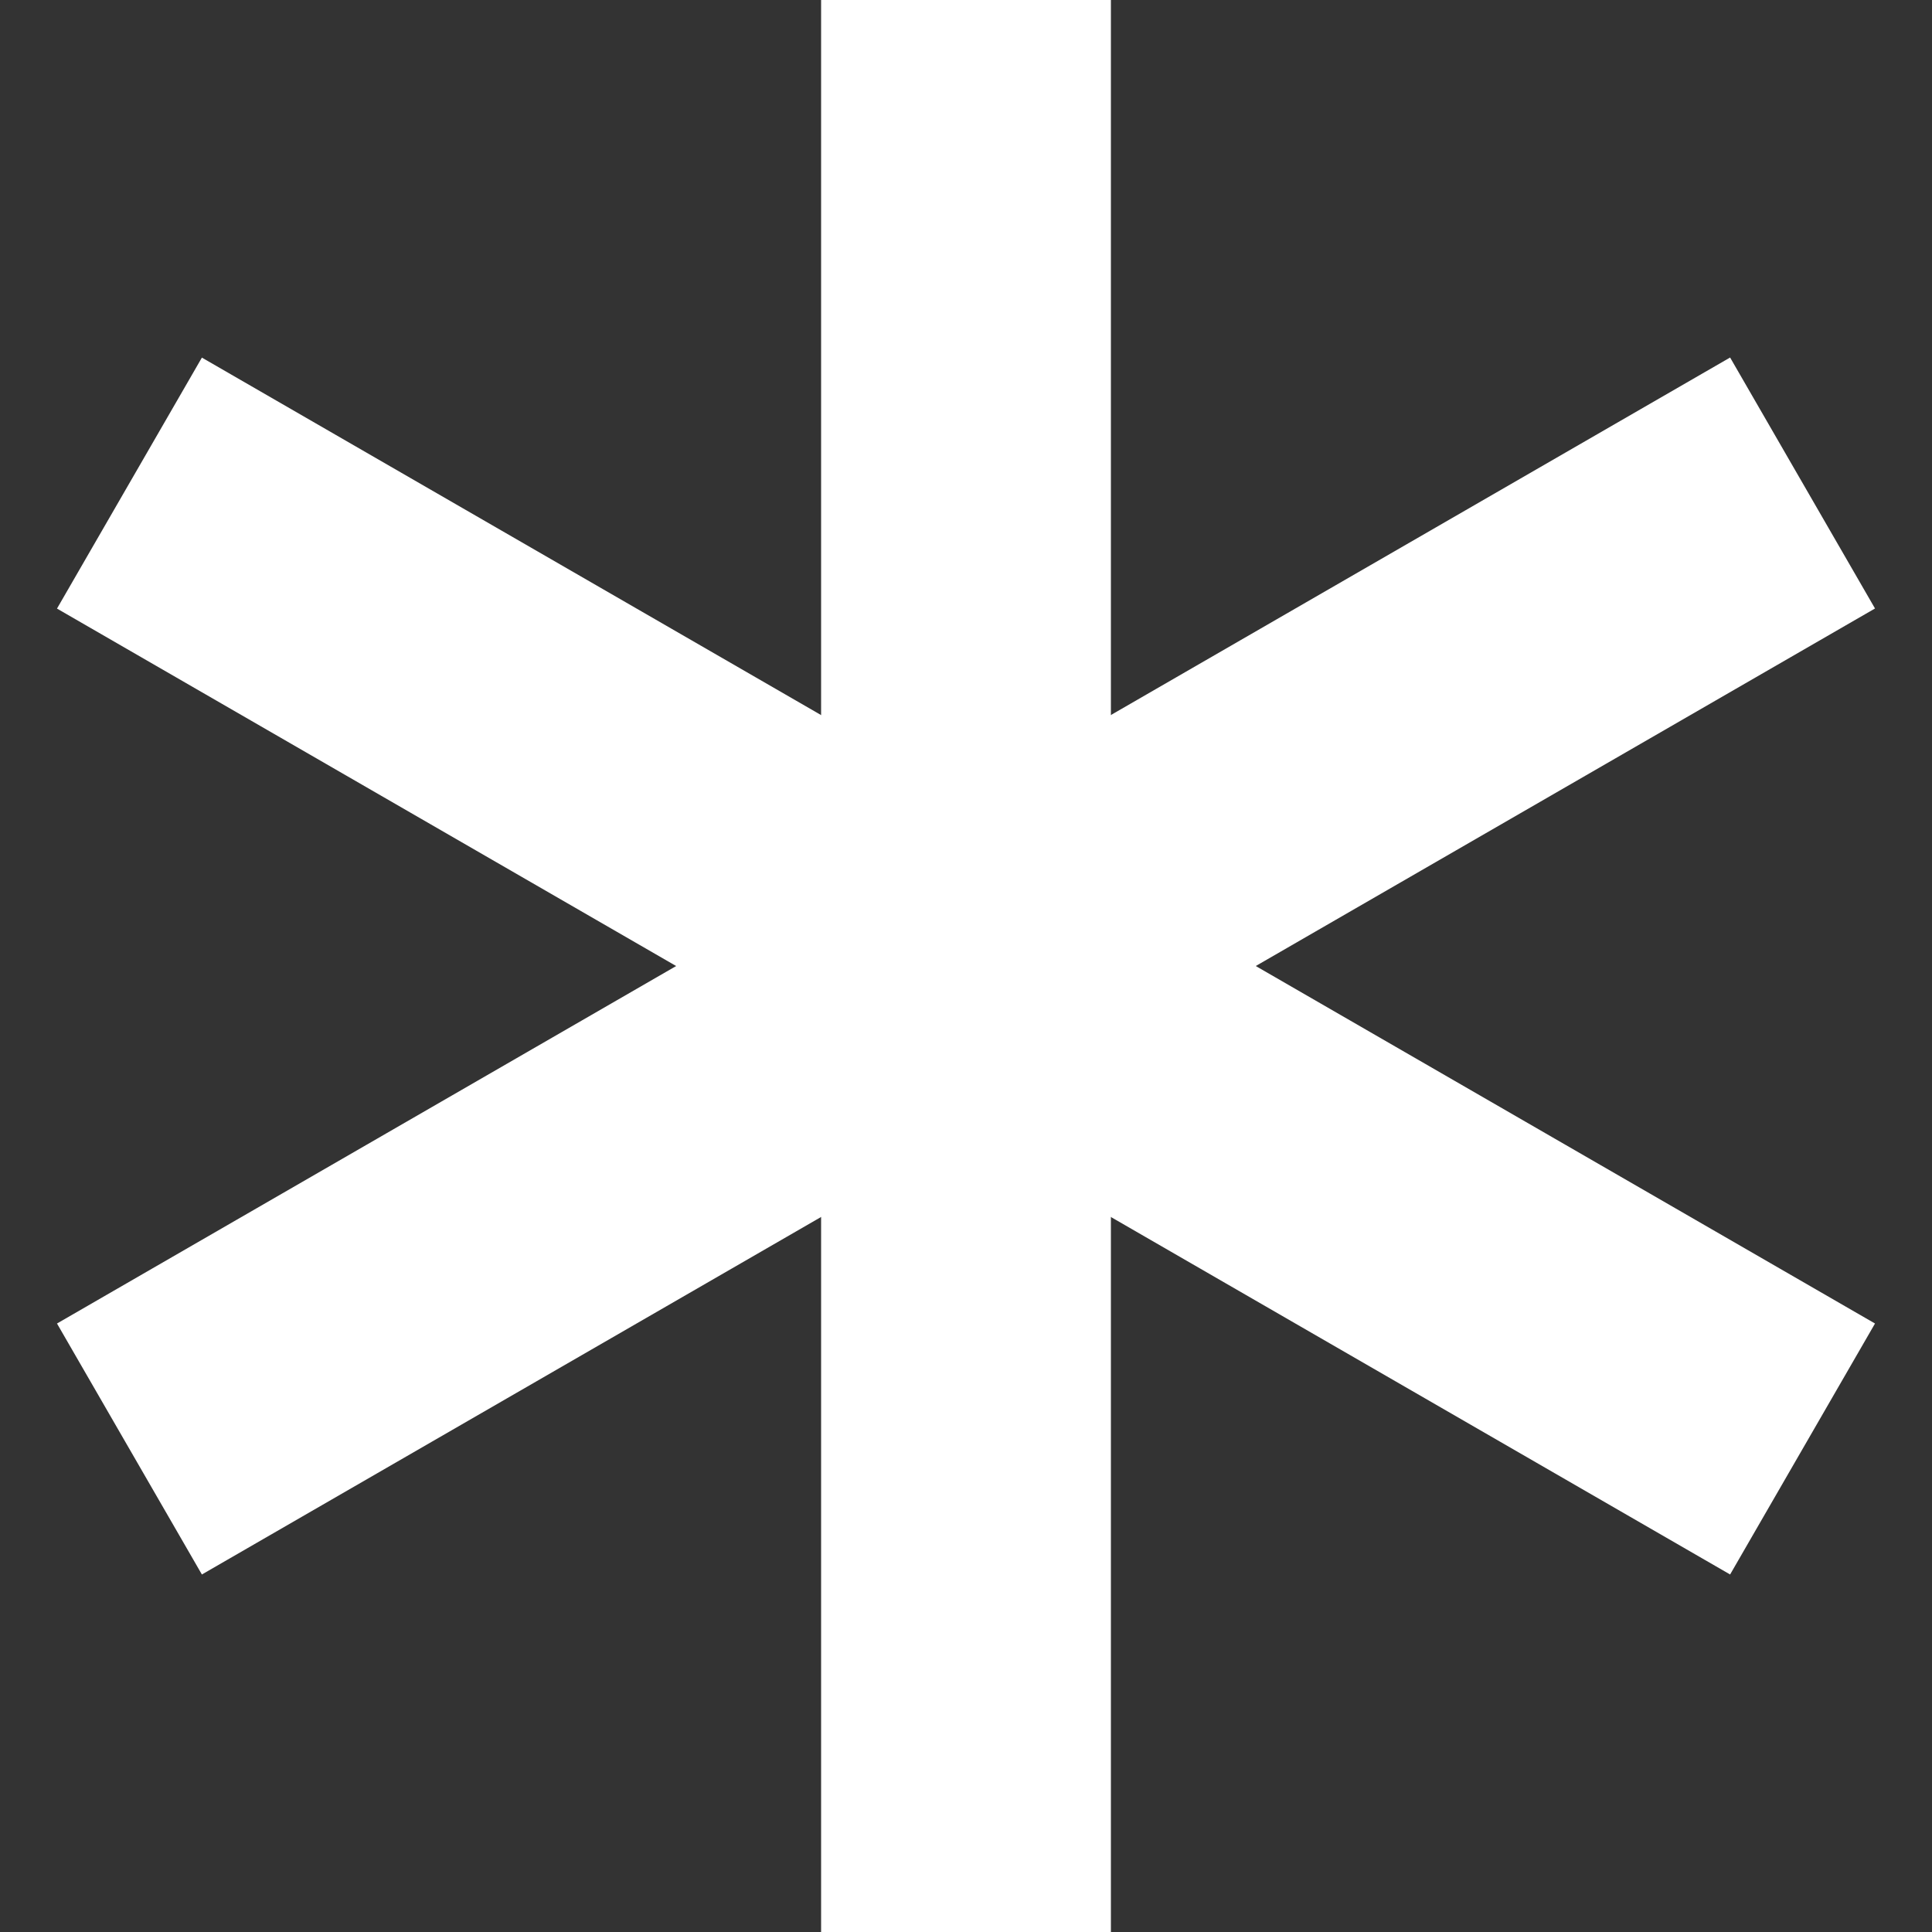
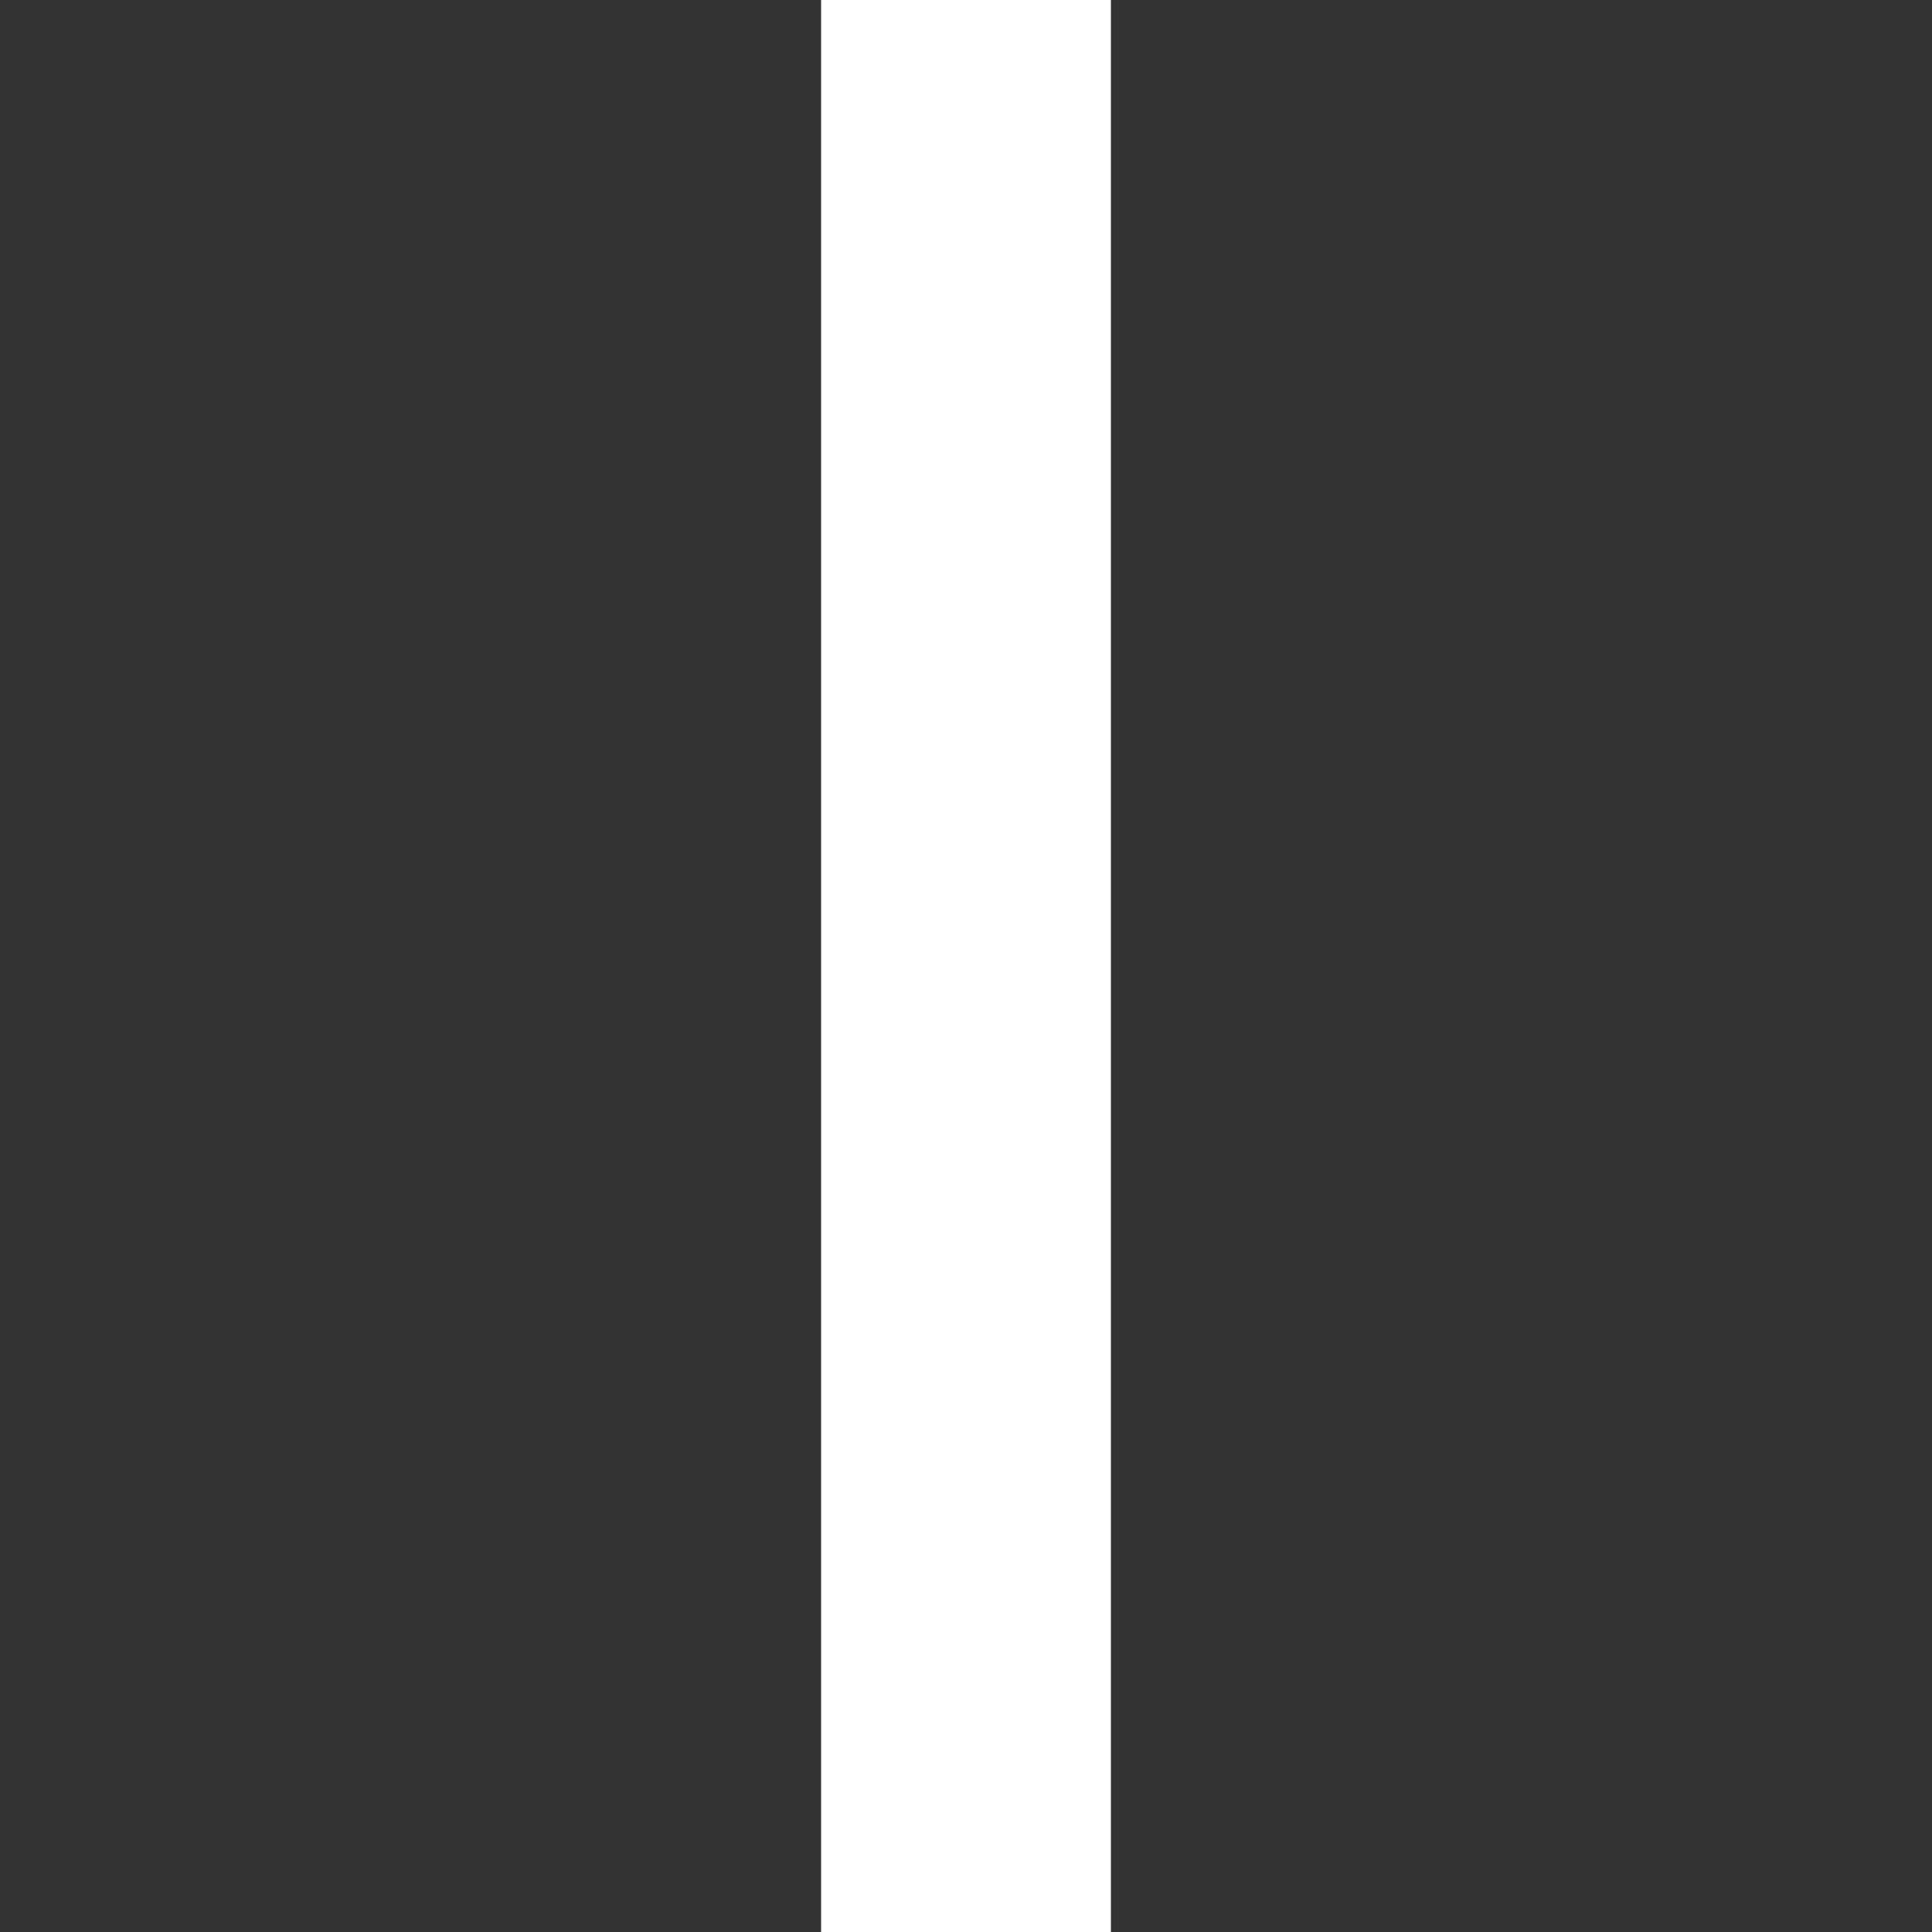
<svg xmlns="http://www.w3.org/2000/svg" width="20" height="20" viewBox="0 0 20 20">
  <rect x="0" y="0" width="20" height="20" fill="#333333" stroke="none" />
  <title>required</title>
  <g fill="#fff">
    <path d="M8.5 0h3v20h-3z" />
-     <path d="M19.41 13.701l-1.5 2.598L.59 6.3l1.5-2.598z" />
-     <path d="M17.91 3.701l1.5 2.598-17.32 10-1.5-2.598z" />
  </g>
</svg>